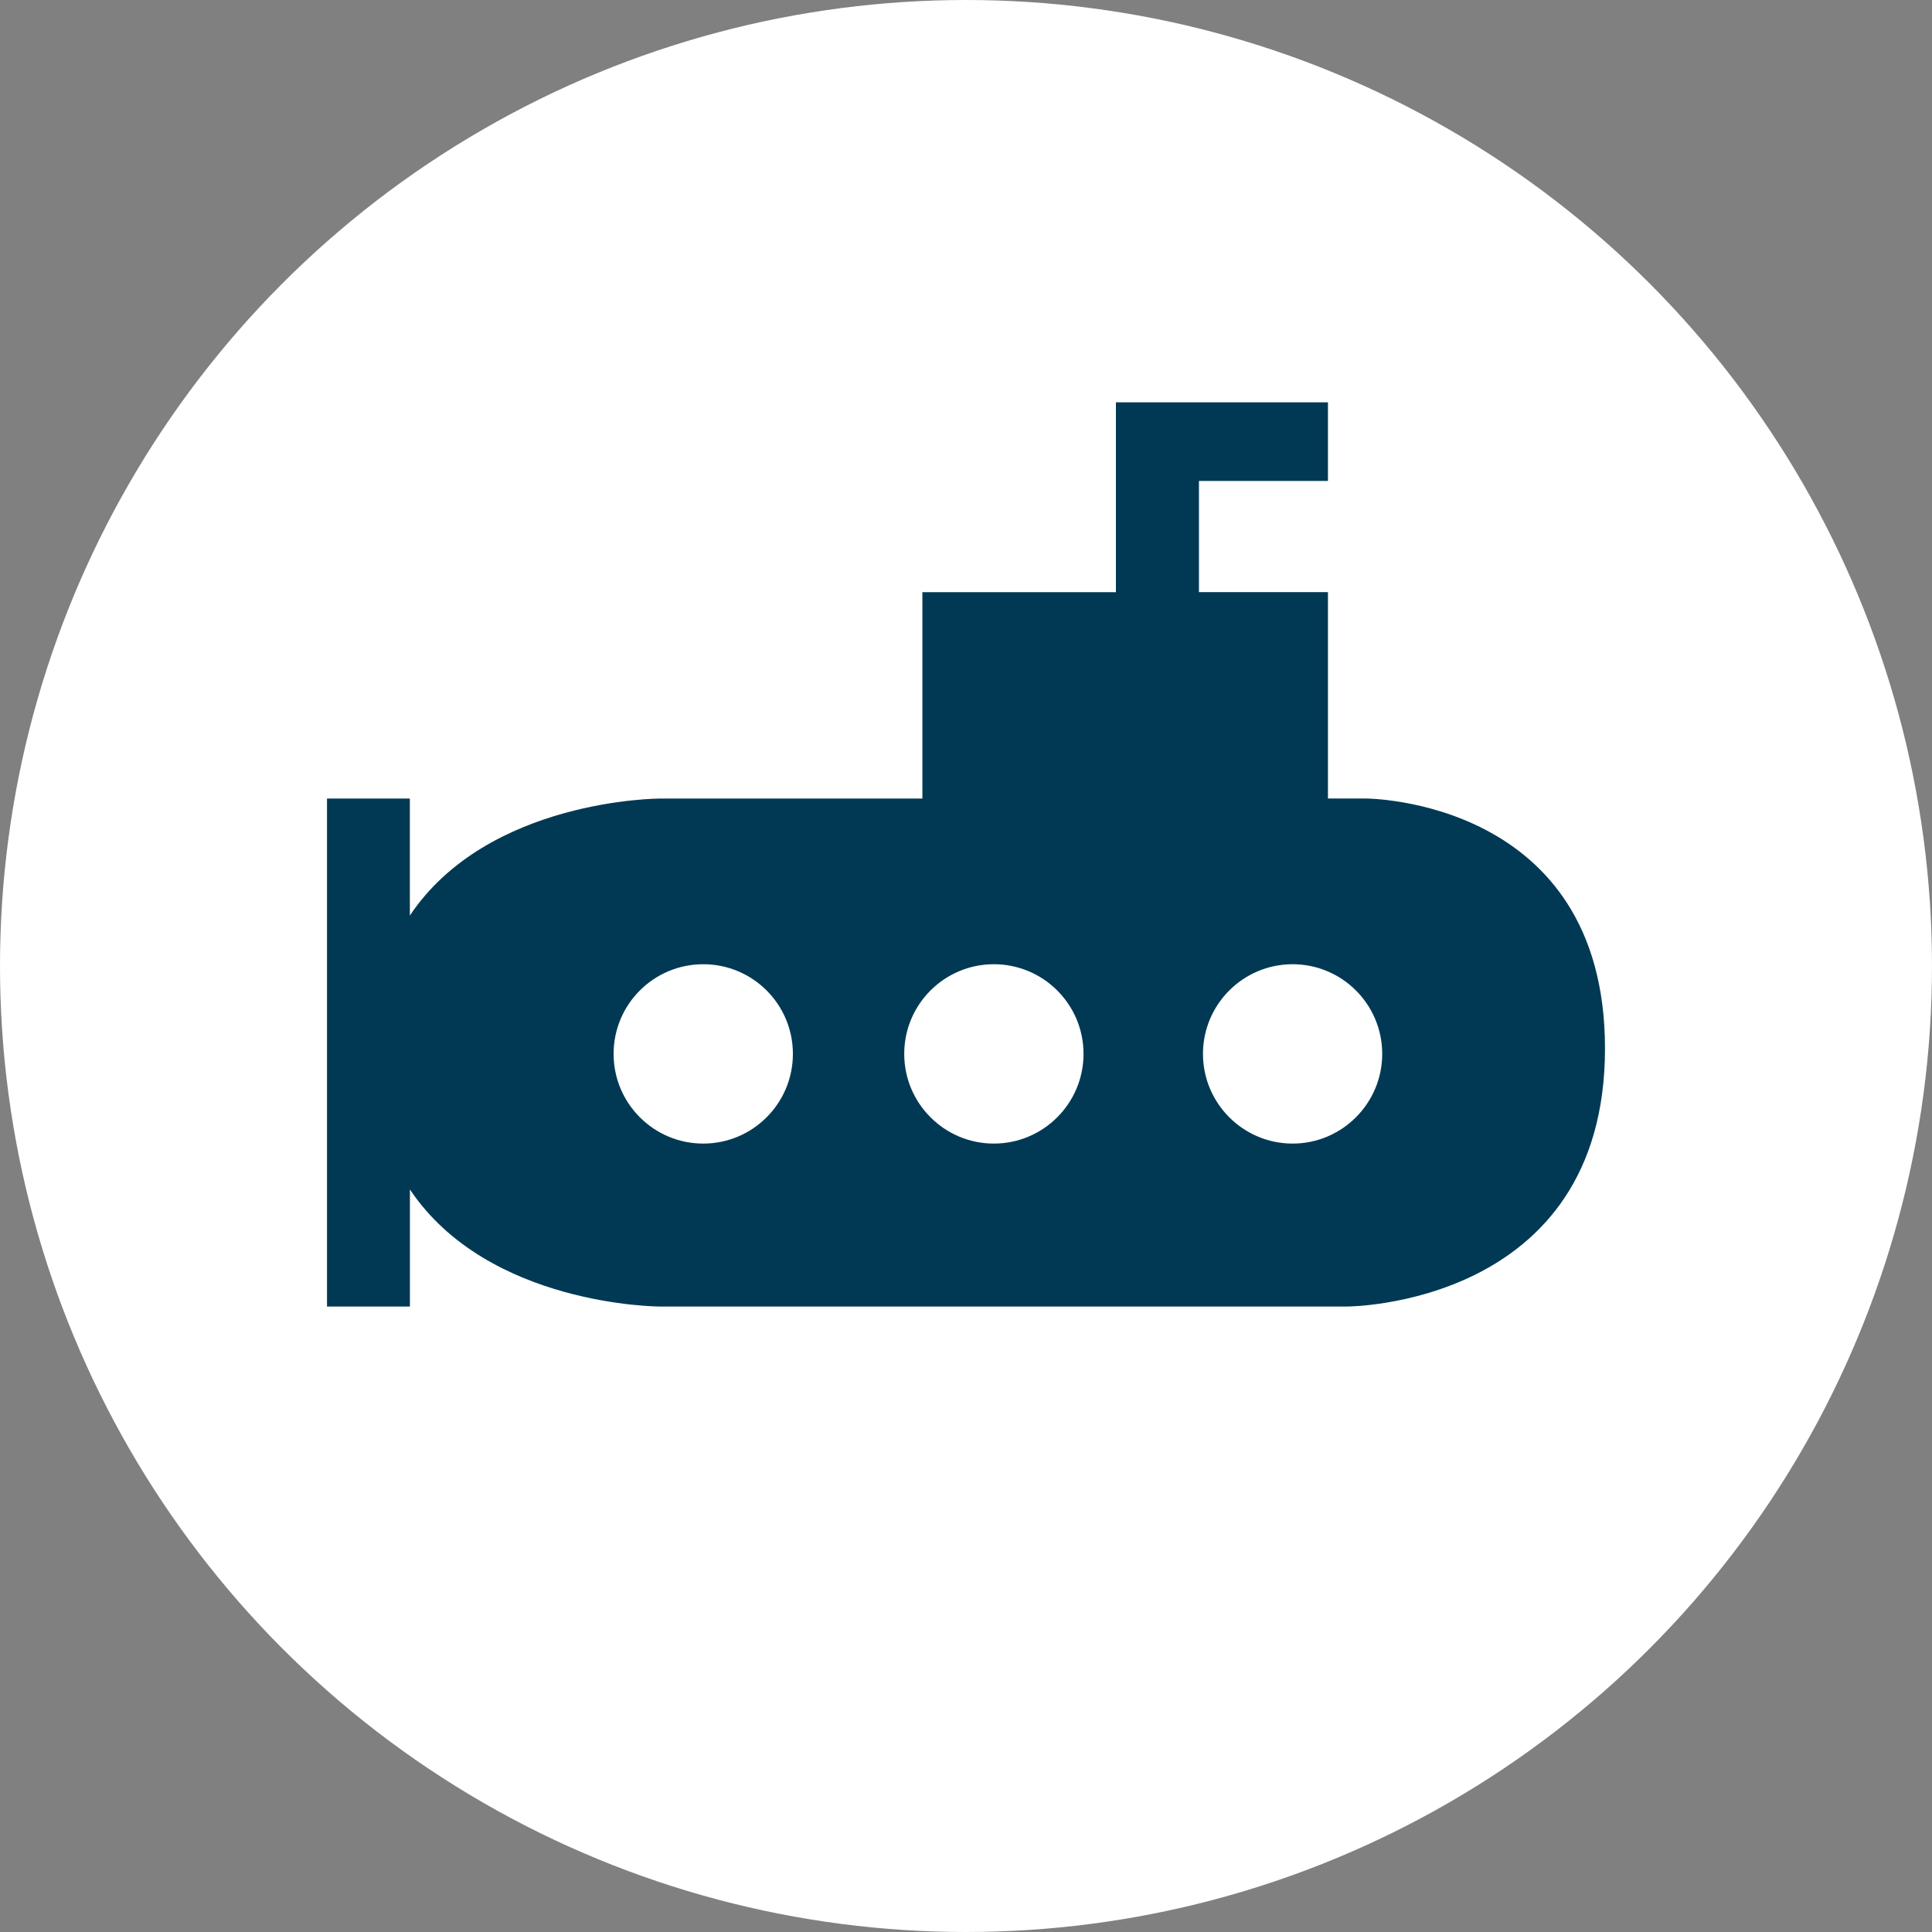
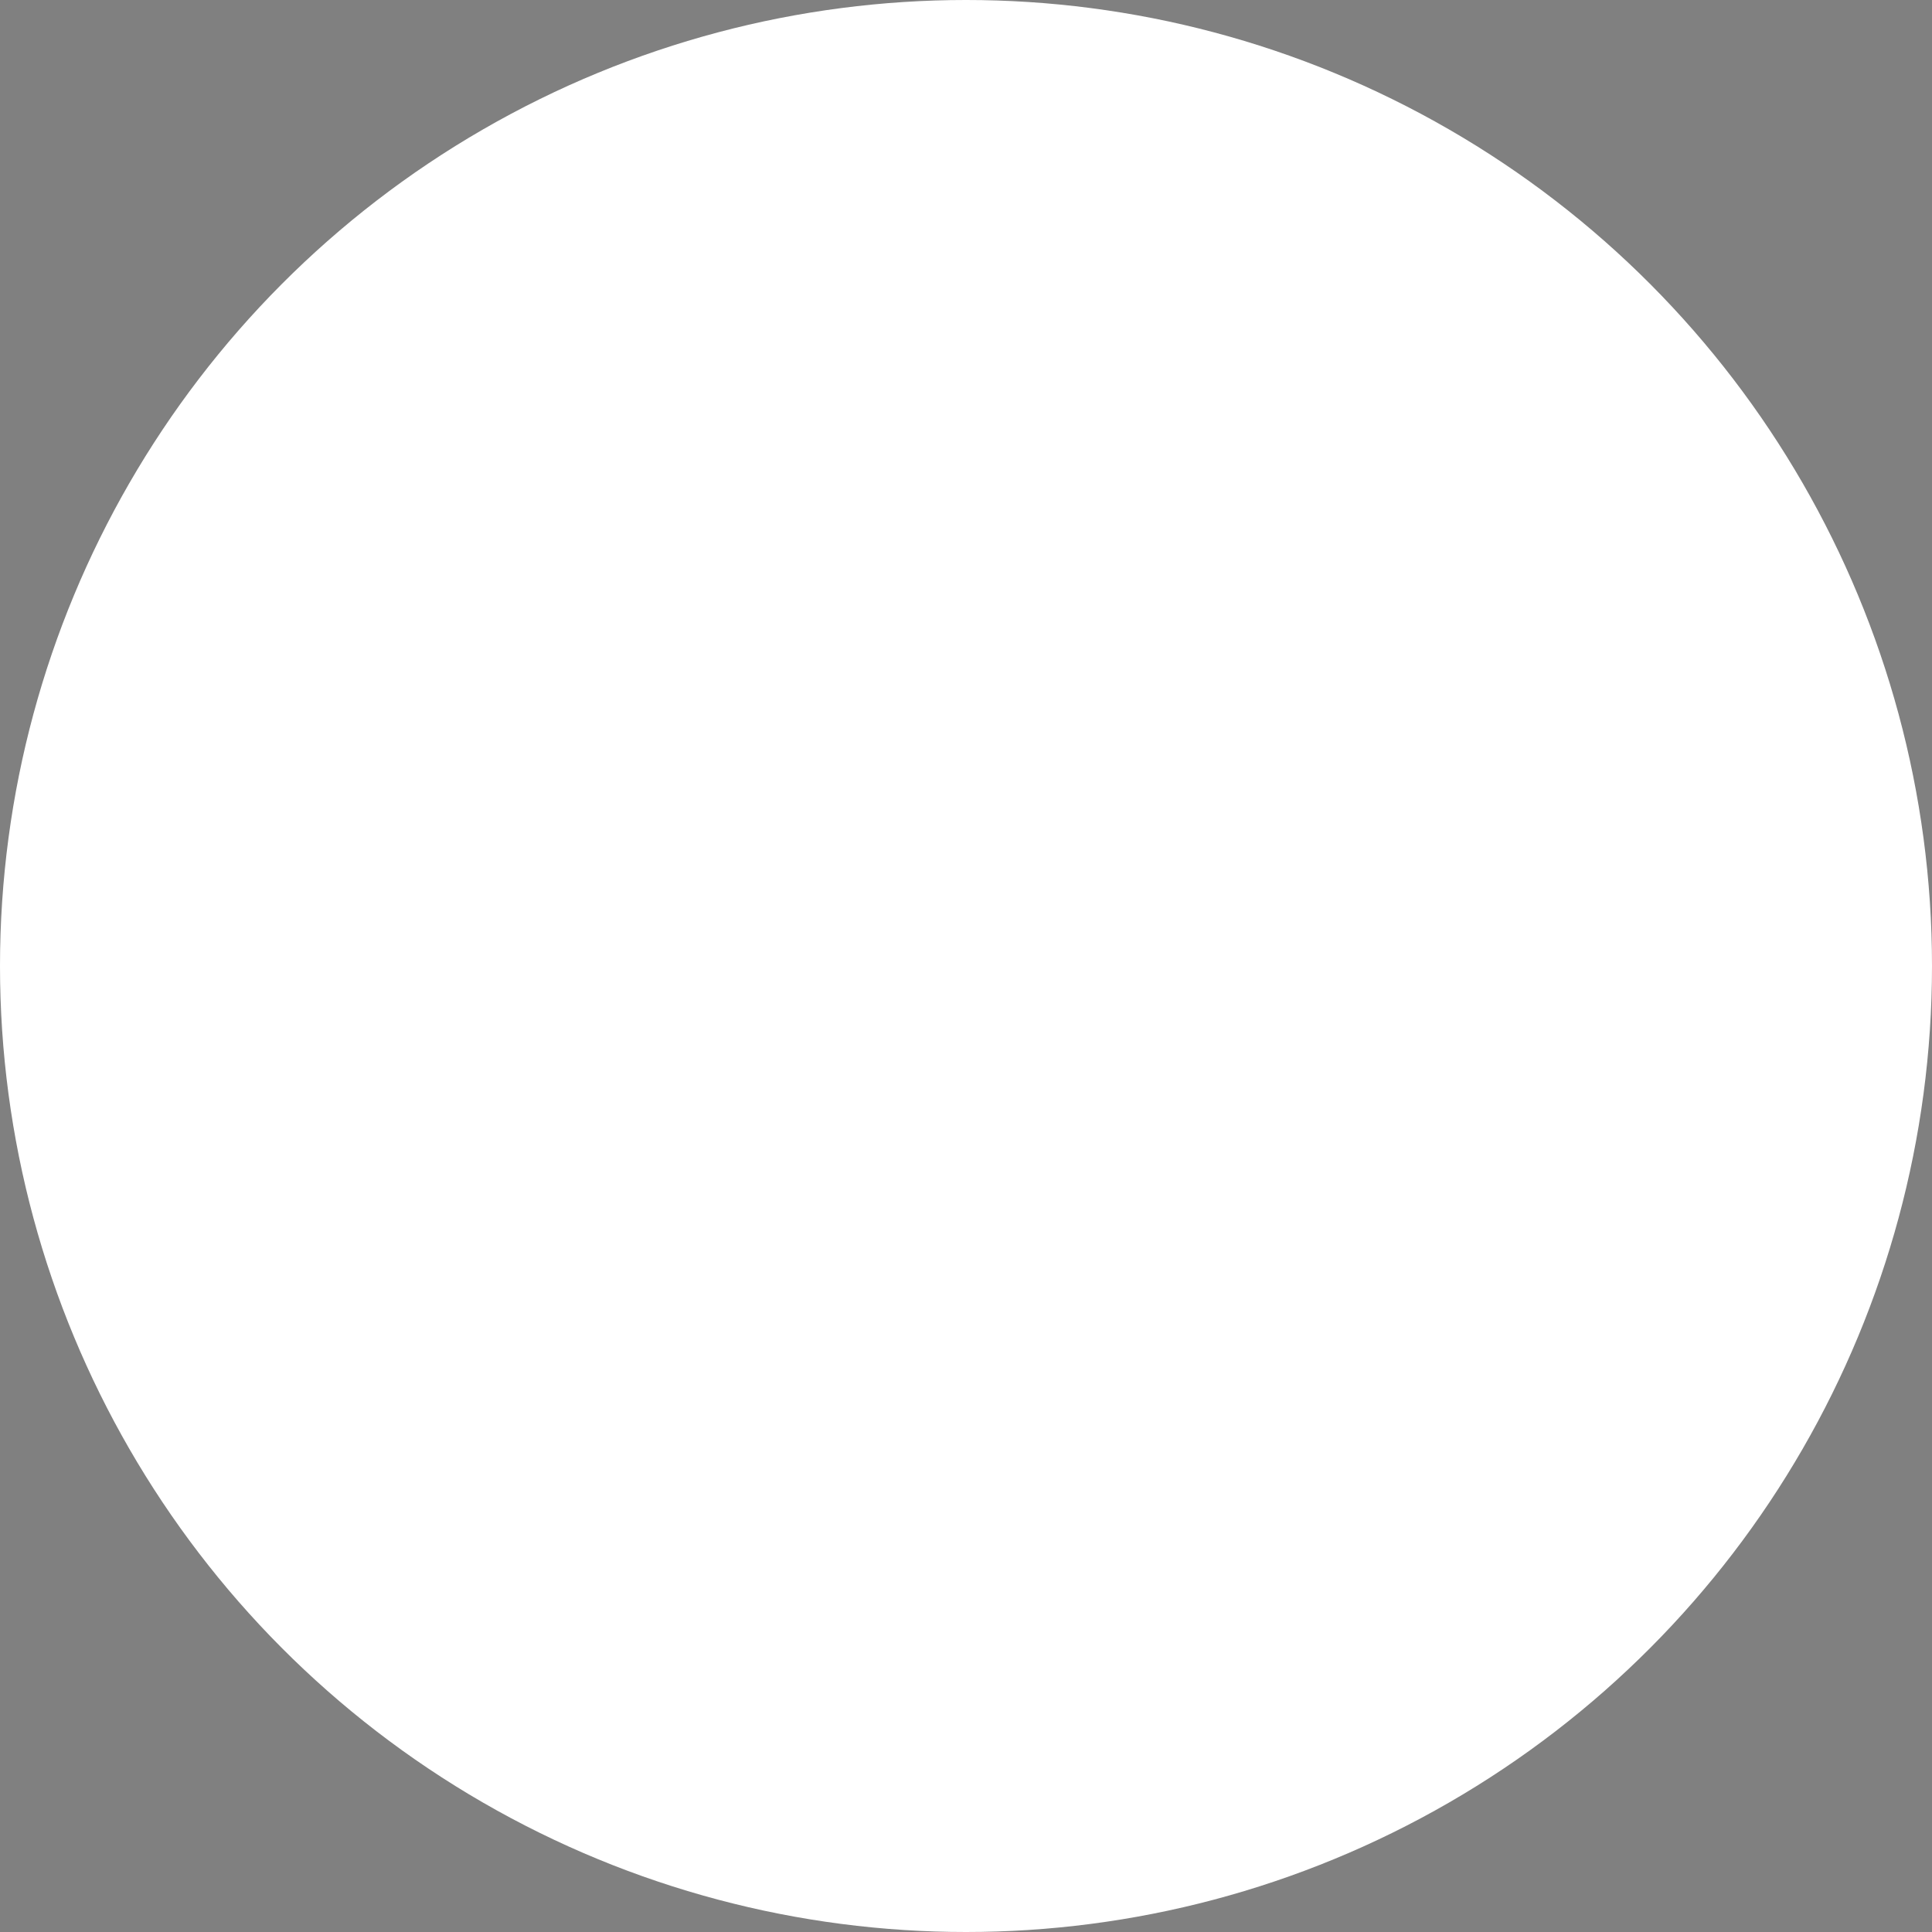
<svg xmlns="http://www.w3.org/2000/svg" version="1.1" id="Calque_1" x="0px" y="0px" width="35px" height="35px" viewBox="0 0 35 35" enable-background="new 0 0 35 35" xml:space="preserve">
  <rect x="0" y="0" width="35" height="35" fill="#808080" stroke="none" />
  <g>
    <circle fill="#FFFFFF" cx="17.5" cy="17.5" r="17.5" />
  </g>
-   <path fill="#013954" d="M24.745,14.466h-0.688v-3.739h-2.337V8.713h2.337V7.288h-2.337h-1.504v1.426v2.014h-3.506v3.739h-4.759  c0,0-3.109,0.001-4.526,2.119v-2.119H5.924v9.202h1.502v-2.121c1.417,2.119,4.526,2.121,4.526,2.121h12.45c0,0,4.674,0,4.674-4.676  C29.075,14.466,24.745,14.466,24.745,14.466z M12.74,20.717c-0.898,0-1.624-0.729-1.624-1.625c0-0.897,0.726-1.624,1.624-1.624  c0.897,0,1.624,0.727,1.624,1.624C14.364,19.988,13.637,20.717,12.74,20.717z M18.005,20.717c-0.897,0-1.624-0.729-1.624-1.625  c0-0.897,0.727-1.624,1.624-1.624c0.896,0,1.624,0.727,1.624,1.624C19.629,19.988,18.901,20.717,18.005,20.717z M23.417,20.717  c-0.896,0-1.624-0.729-1.624-1.625c0-0.897,0.728-1.624,1.624-1.624c0.896,0,1.623,0.727,1.623,1.624  C25.04,19.988,24.312,20.717,23.417,20.717z" />
</svg>